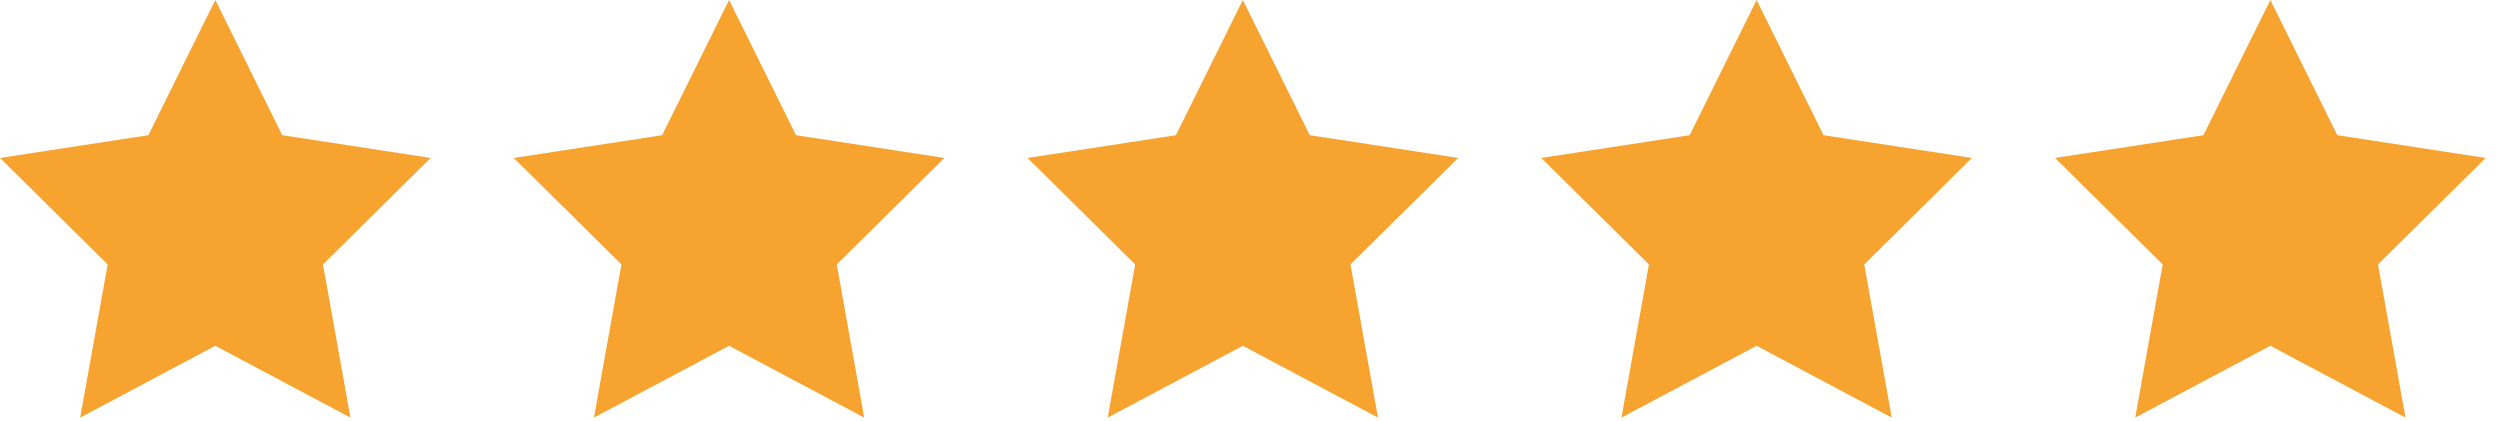
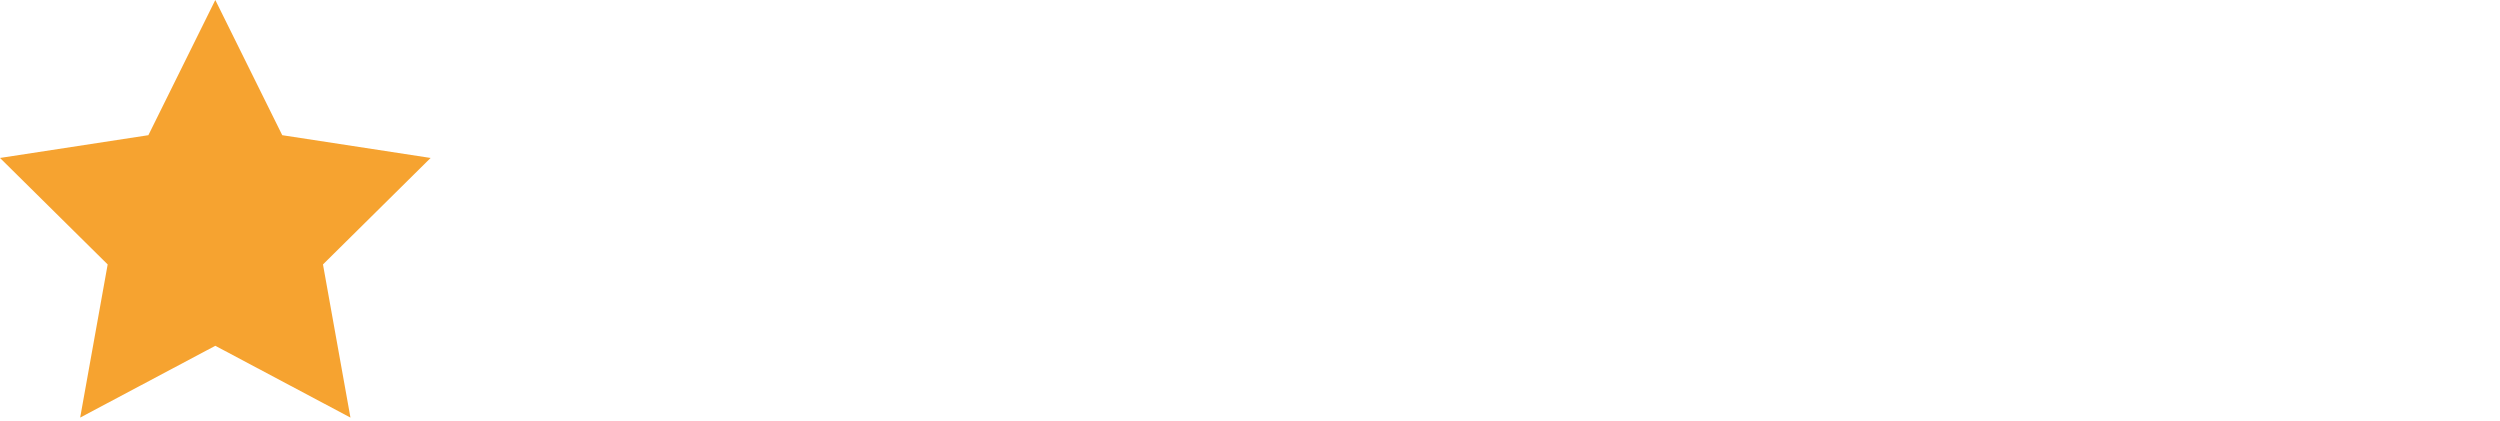
<svg xmlns="http://www.w3.org/2000/svg" data-sanitized-data-gtm-vis-has-fired13352919_615="1" data-gtm-vis-has-fired13352919_615="1" version="1.1" viewBox="0 0 89 15" height="15px" width="89px">
  <title data-sanitized-data-gtm-vis-has-fired13352919_615="1" data-gtm-vis-has-fired13352919_615="1">reviews</title>
  <g data-sanitized-data-gtm-vis-has-fired13352919_615="1" data-gtm-vis-has-fired13352919_615="1" fill-rule="evenodd" fill="none" stroke-width="1" stroke="none" id="Desktop">
    <g data-sanitized-data-gtm-vis-has-fired13352919_615="1" data-gtm-vis-has-fired13352919_615="1" fill-rule="nonzero" fill="#F6A330" transform="translate(-160, -3762)" id="Homepage---Final">
      <g data-sanitized-data-gtm-vis-has-fired13352919_615="1" data-gtm-vis-has-fired13352919_615="1" transform="translate(0, 3507)" id="Reviews">
        <g data-sanitized-data-gtm-vis-has-fired13352919_615="1" data-gtm-vis-has-fired13352919_615="1" transform="translate(160, 255)" id="reviews">
          <polygon data-sanitized-data-gtm-vis-has-fired13352919_615="1" data-gtm-vis-has-fired13352919_615="1" points="10.048 4.813 7.665 0 5.282 4.813 0 5.623 3.833 9.414 2.854 14.866 7.665 12.31 12.476 14.866 11.498 9.414 15.33 5.623" id="Path" />
-           <polygon data-sanitized-data-gtm-vis-has-fired13352919_615="1" data-gtm-vis-has-fired13352919_615="1" points="28.338 4.813 25.955 0 23.572 4.813 18.29 5.623 22.123 9.414 21.144 14.866 25.955 12.31 30.766 14.866 29.788 9.414 33.62 5.623" id="Path" />
-           <polygon data-sanitized-data-gtm-vis-has-fired13352919_615="1" data-gtm-vis-has-fired13352919_615="1" points="46.628 4.813 44.245 0 41.862 4.813 36.58 5.623 40.413 9.414 39.434 14.866 44.245 12.31 49.056 14.866 48.077 9.414 51.91 5.623" id="Path" />
-           <polygon data-sanitized-data-gtm-vis-has-fired13352919_615="1" data-gtm-vis-has-fired13352919_615="1" points="64.918 4.813 62.535 0 60.152 4.813 54.87 5.623 58.702 9.414 57.724 14.866 62.535 12.31 67.346 14.866 66.367 9.414 70.2 5.623" id="Path" />
-           <polygon data-sanitized-data-gtm-vis-has-fired13352919_615="1" data-gtm-vis-has-fired13352919_615="1" points="88.49 5.623 83.208 4.813 80.825 0 78.442 4.813 73.16 5.623 76.992 9.414 76.014 14.866 80.825 12.31 85.636 14.866 84.657 9.414" id="Path" />
        </g>
      </g>
    </g>
  </g>
</svg>